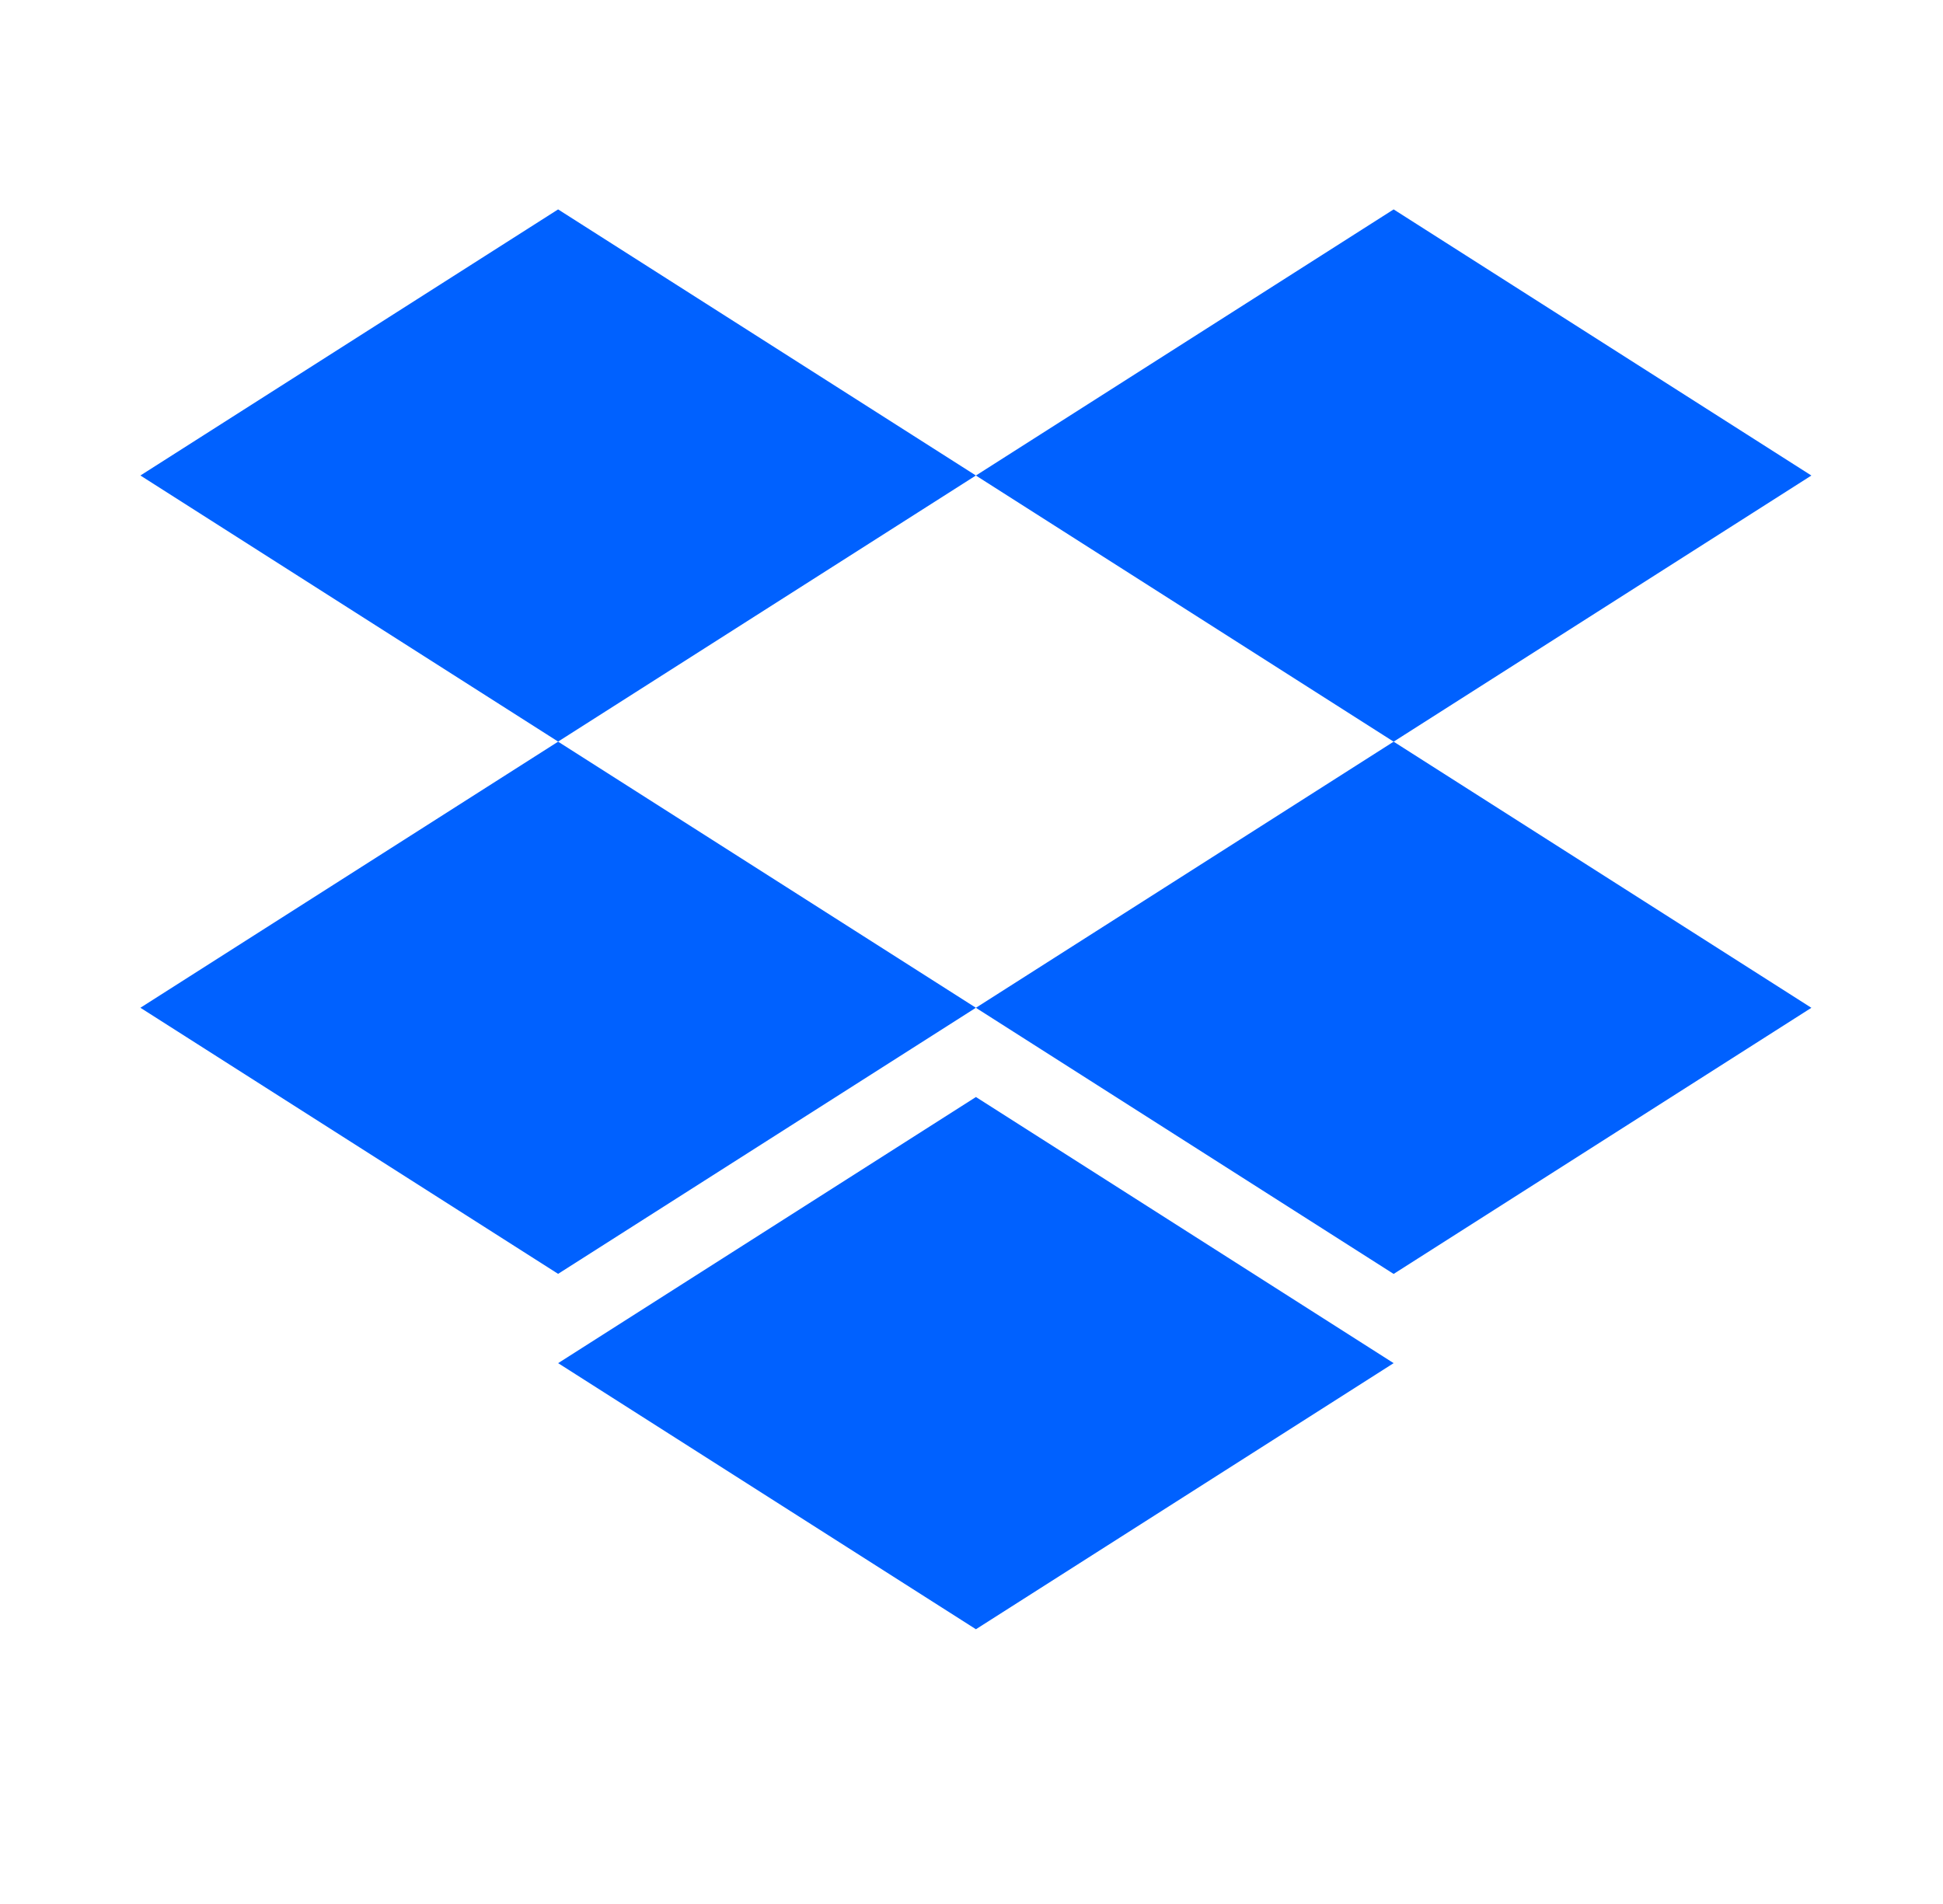
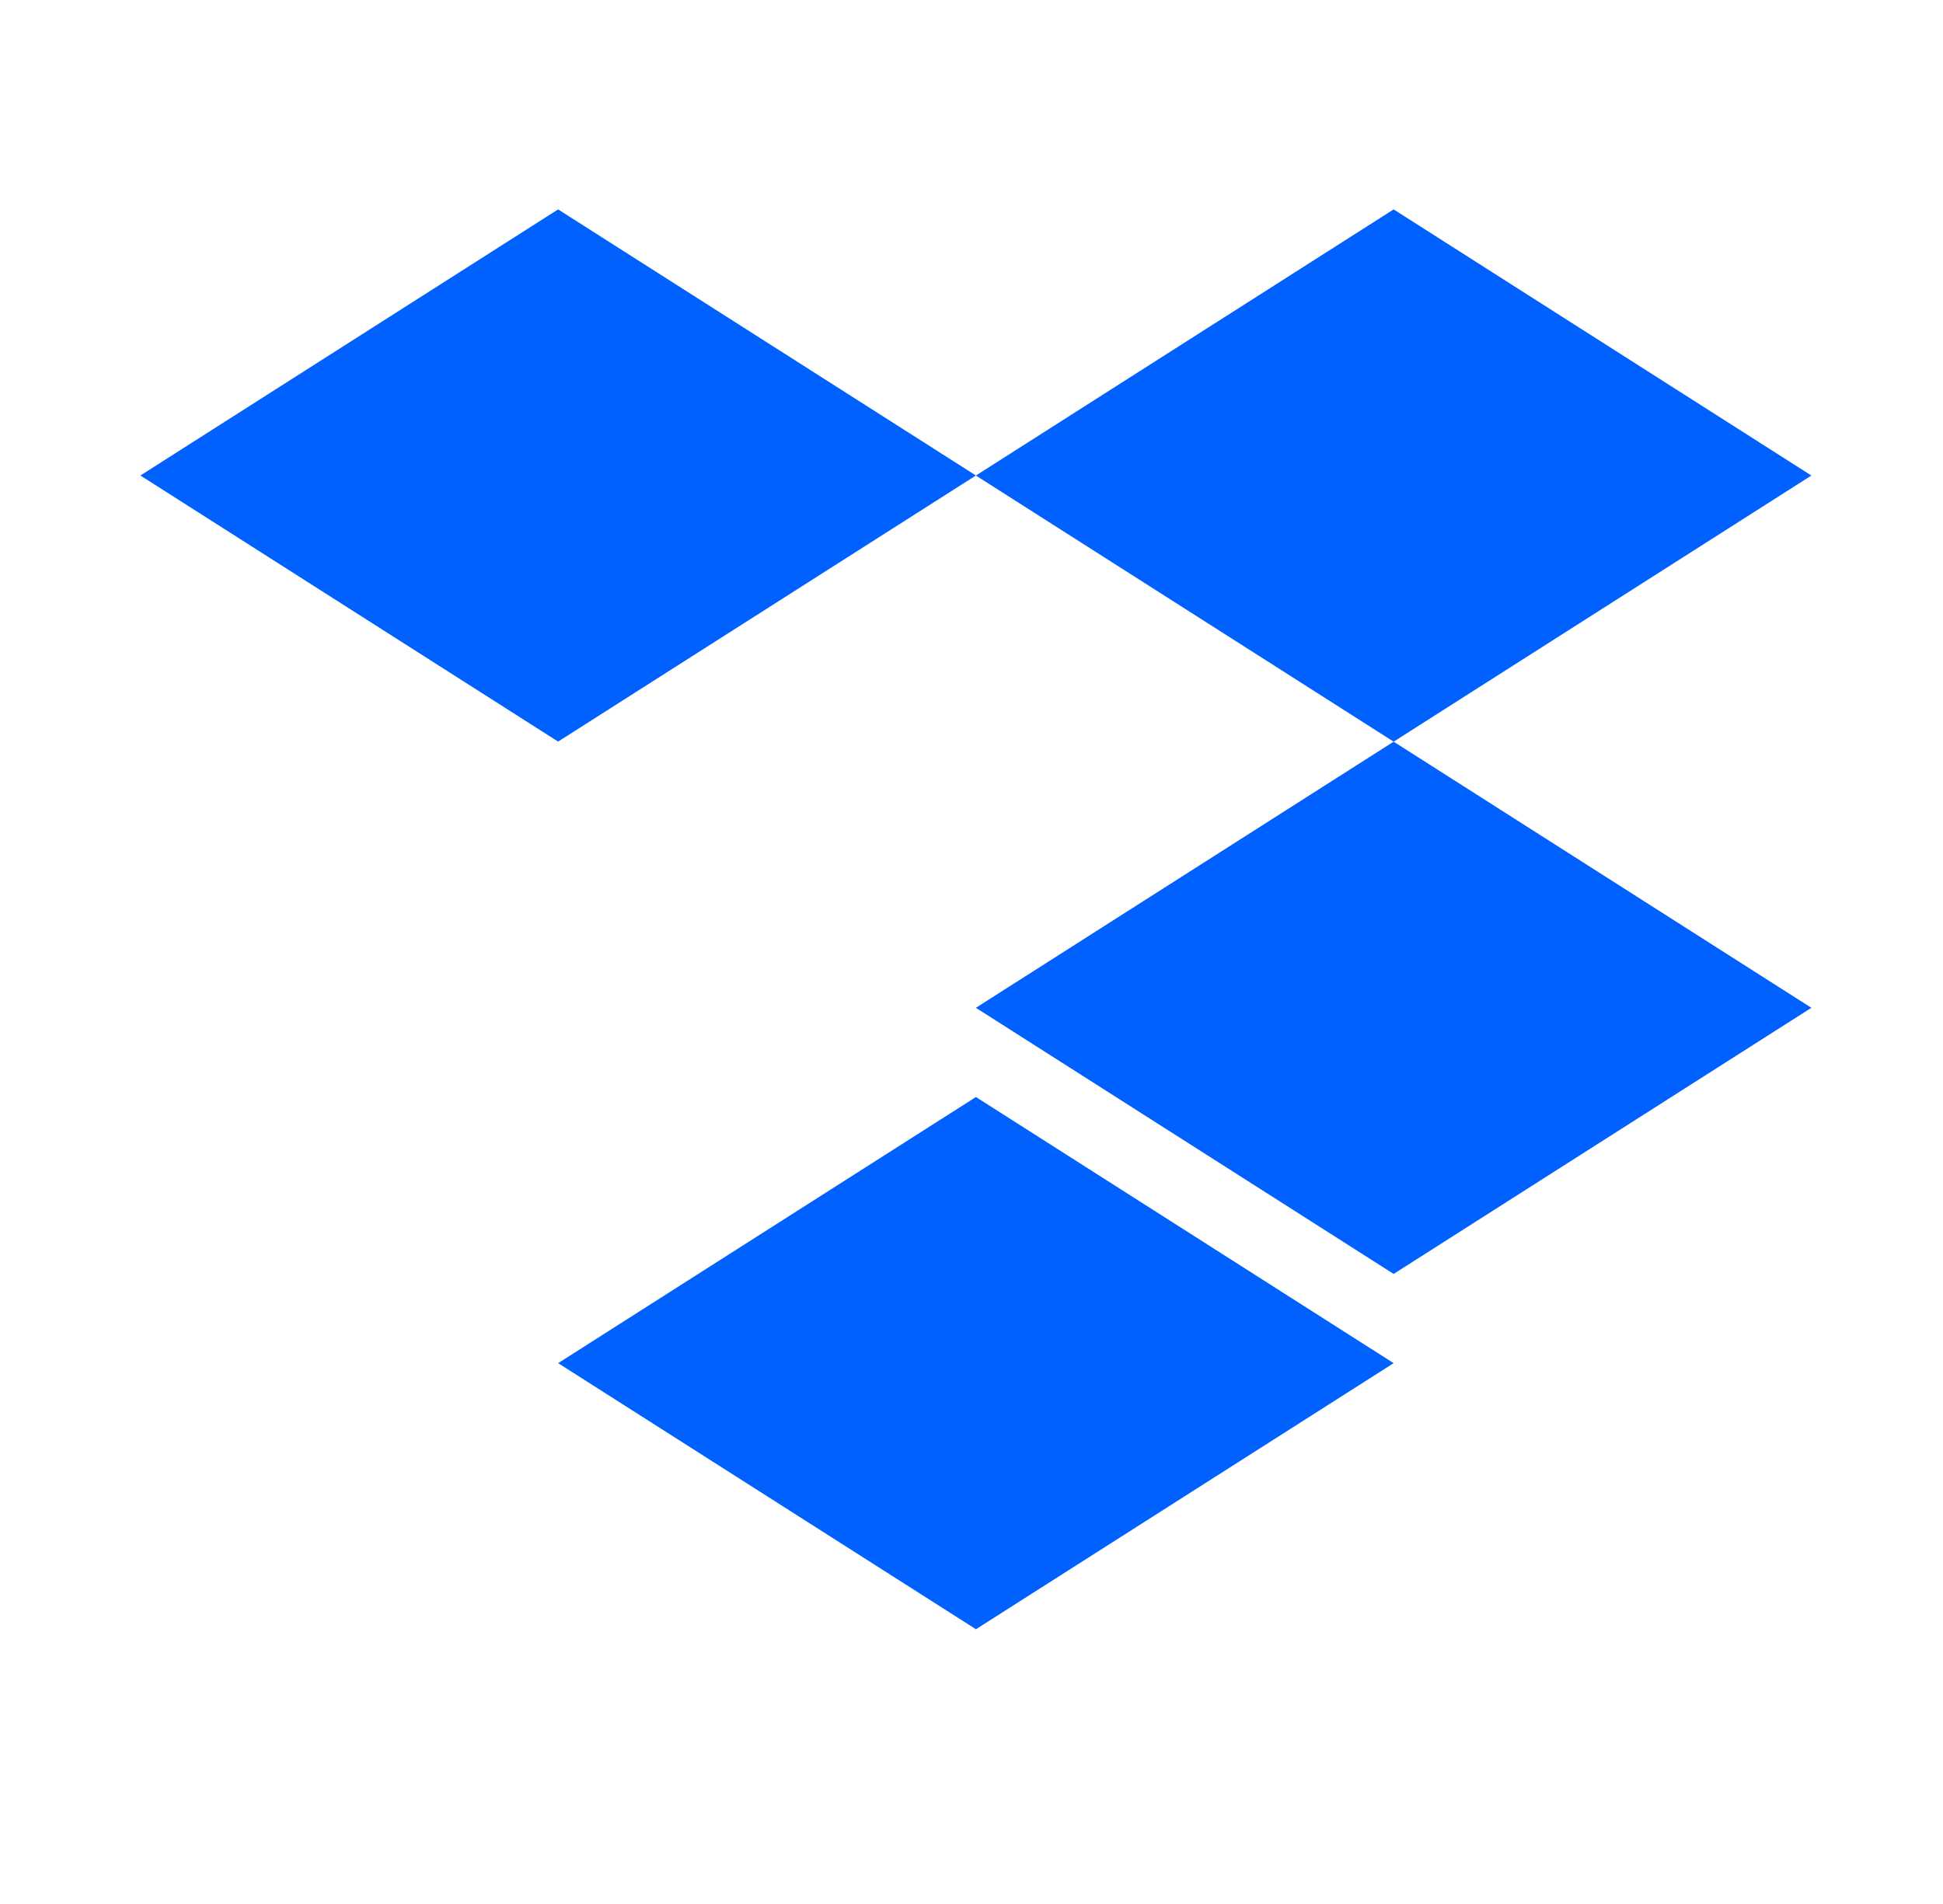
<svg xmlns="http://www.w3.org/2000/svg" width="50" height="49" viewBox="0 0 50 49" fill="none">
  <g clip-path="url(#clip0_3523_3673)">
    <g clip-path="url(#clip1_3523_3673)">
      <path d="M14.362 5.389L3.613 12.237L14.362 19.085L25.113 12.237L14.362 5.389Z" fill="#0061FF" />
      <path d="M35.863 5.389L25.113 12.238L35.863 19.087L46.613 12.238L35.863 5.389Z" fill="#0061FF" />
-       <path d="M3.613 25.935L14.362 32.783L25.113 25.935L14.362 19.087L3.613 25.935Z" fill="#0061FF" />
      <path d="M35.863 19.087L25.113 25.936L35.863 32.785L46.613 25.936L35.863 19.087Z" fill="#0061FF" />
      <path d="M14.363 35.081L25.114 41.929L35.863 35.081L25.114 28.232L14.363 35.081Z" fill="#0061FF" />
    </g>
  </g>
  <defs>
    <clipPath id="clip0_3523_3673">
      <rect width="43" height="43" fill="white" transform="translate(3.613 3)" />
    </clipPath>
    <clipPath id="clip1_3523_3673">
      <rect width="43" height="36.617" fill="white" transform="translate(3.613 5.389)" />
    </clipPath>
  </defs>
</svg>